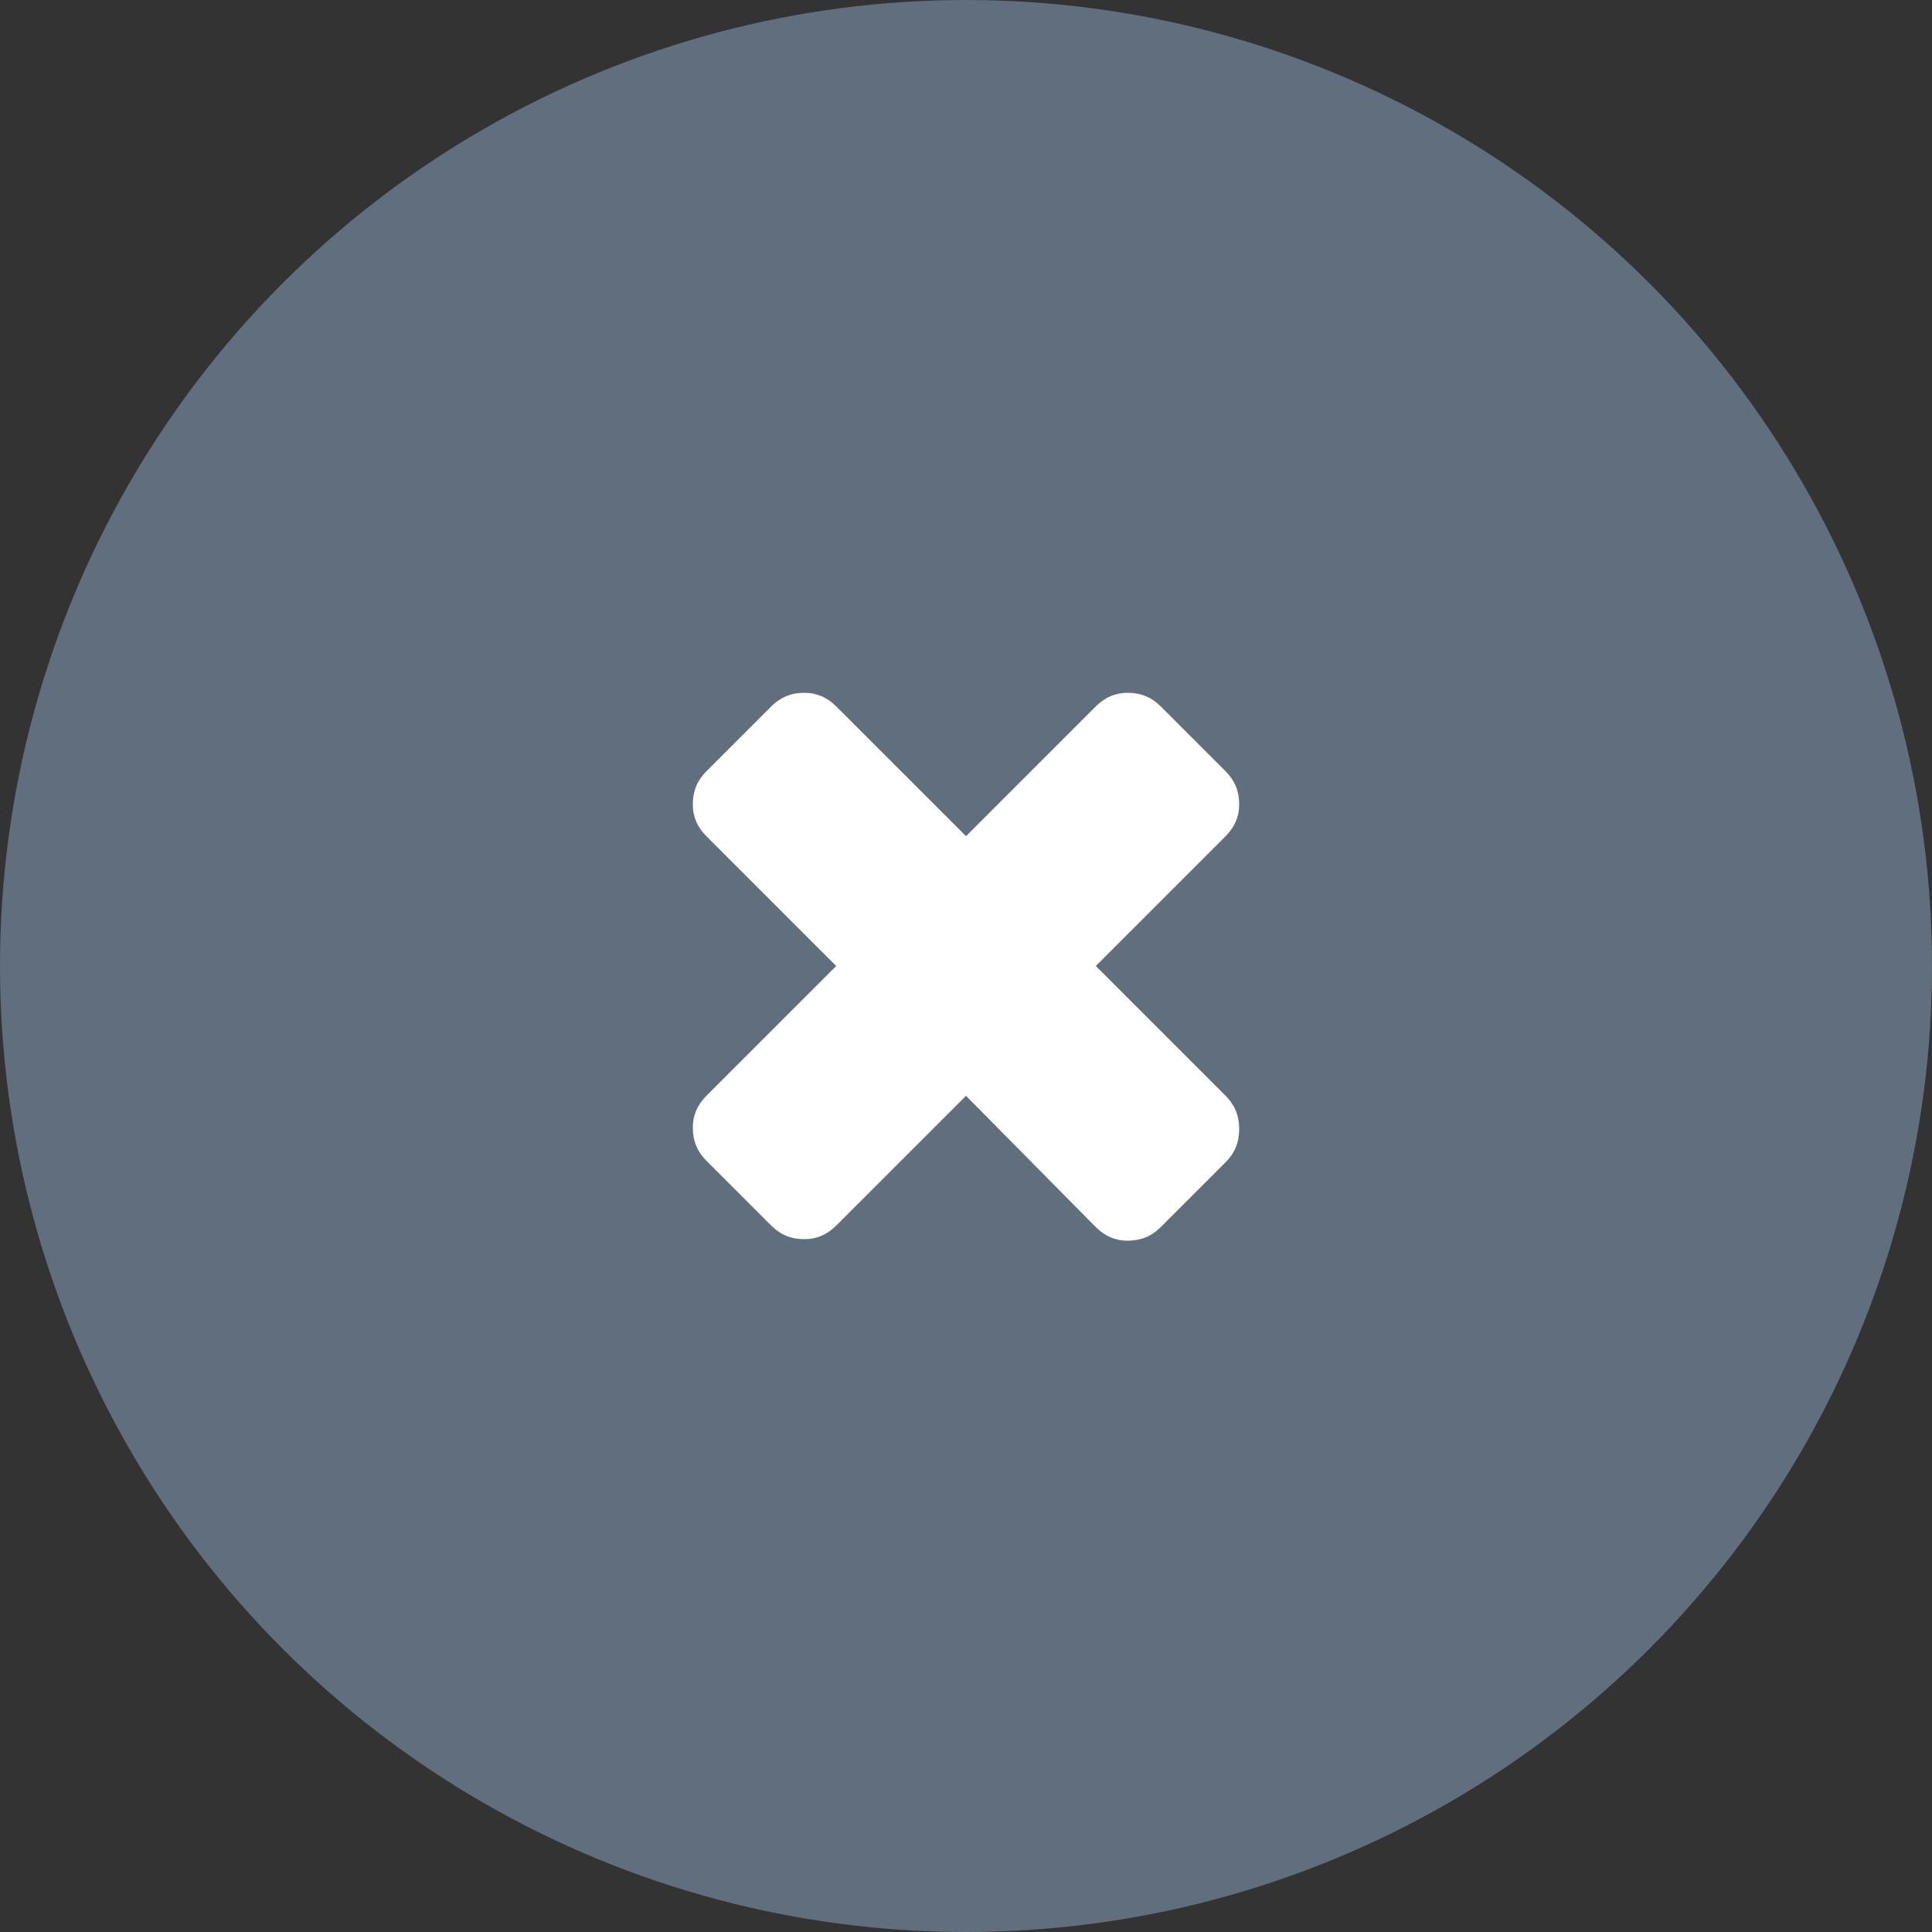
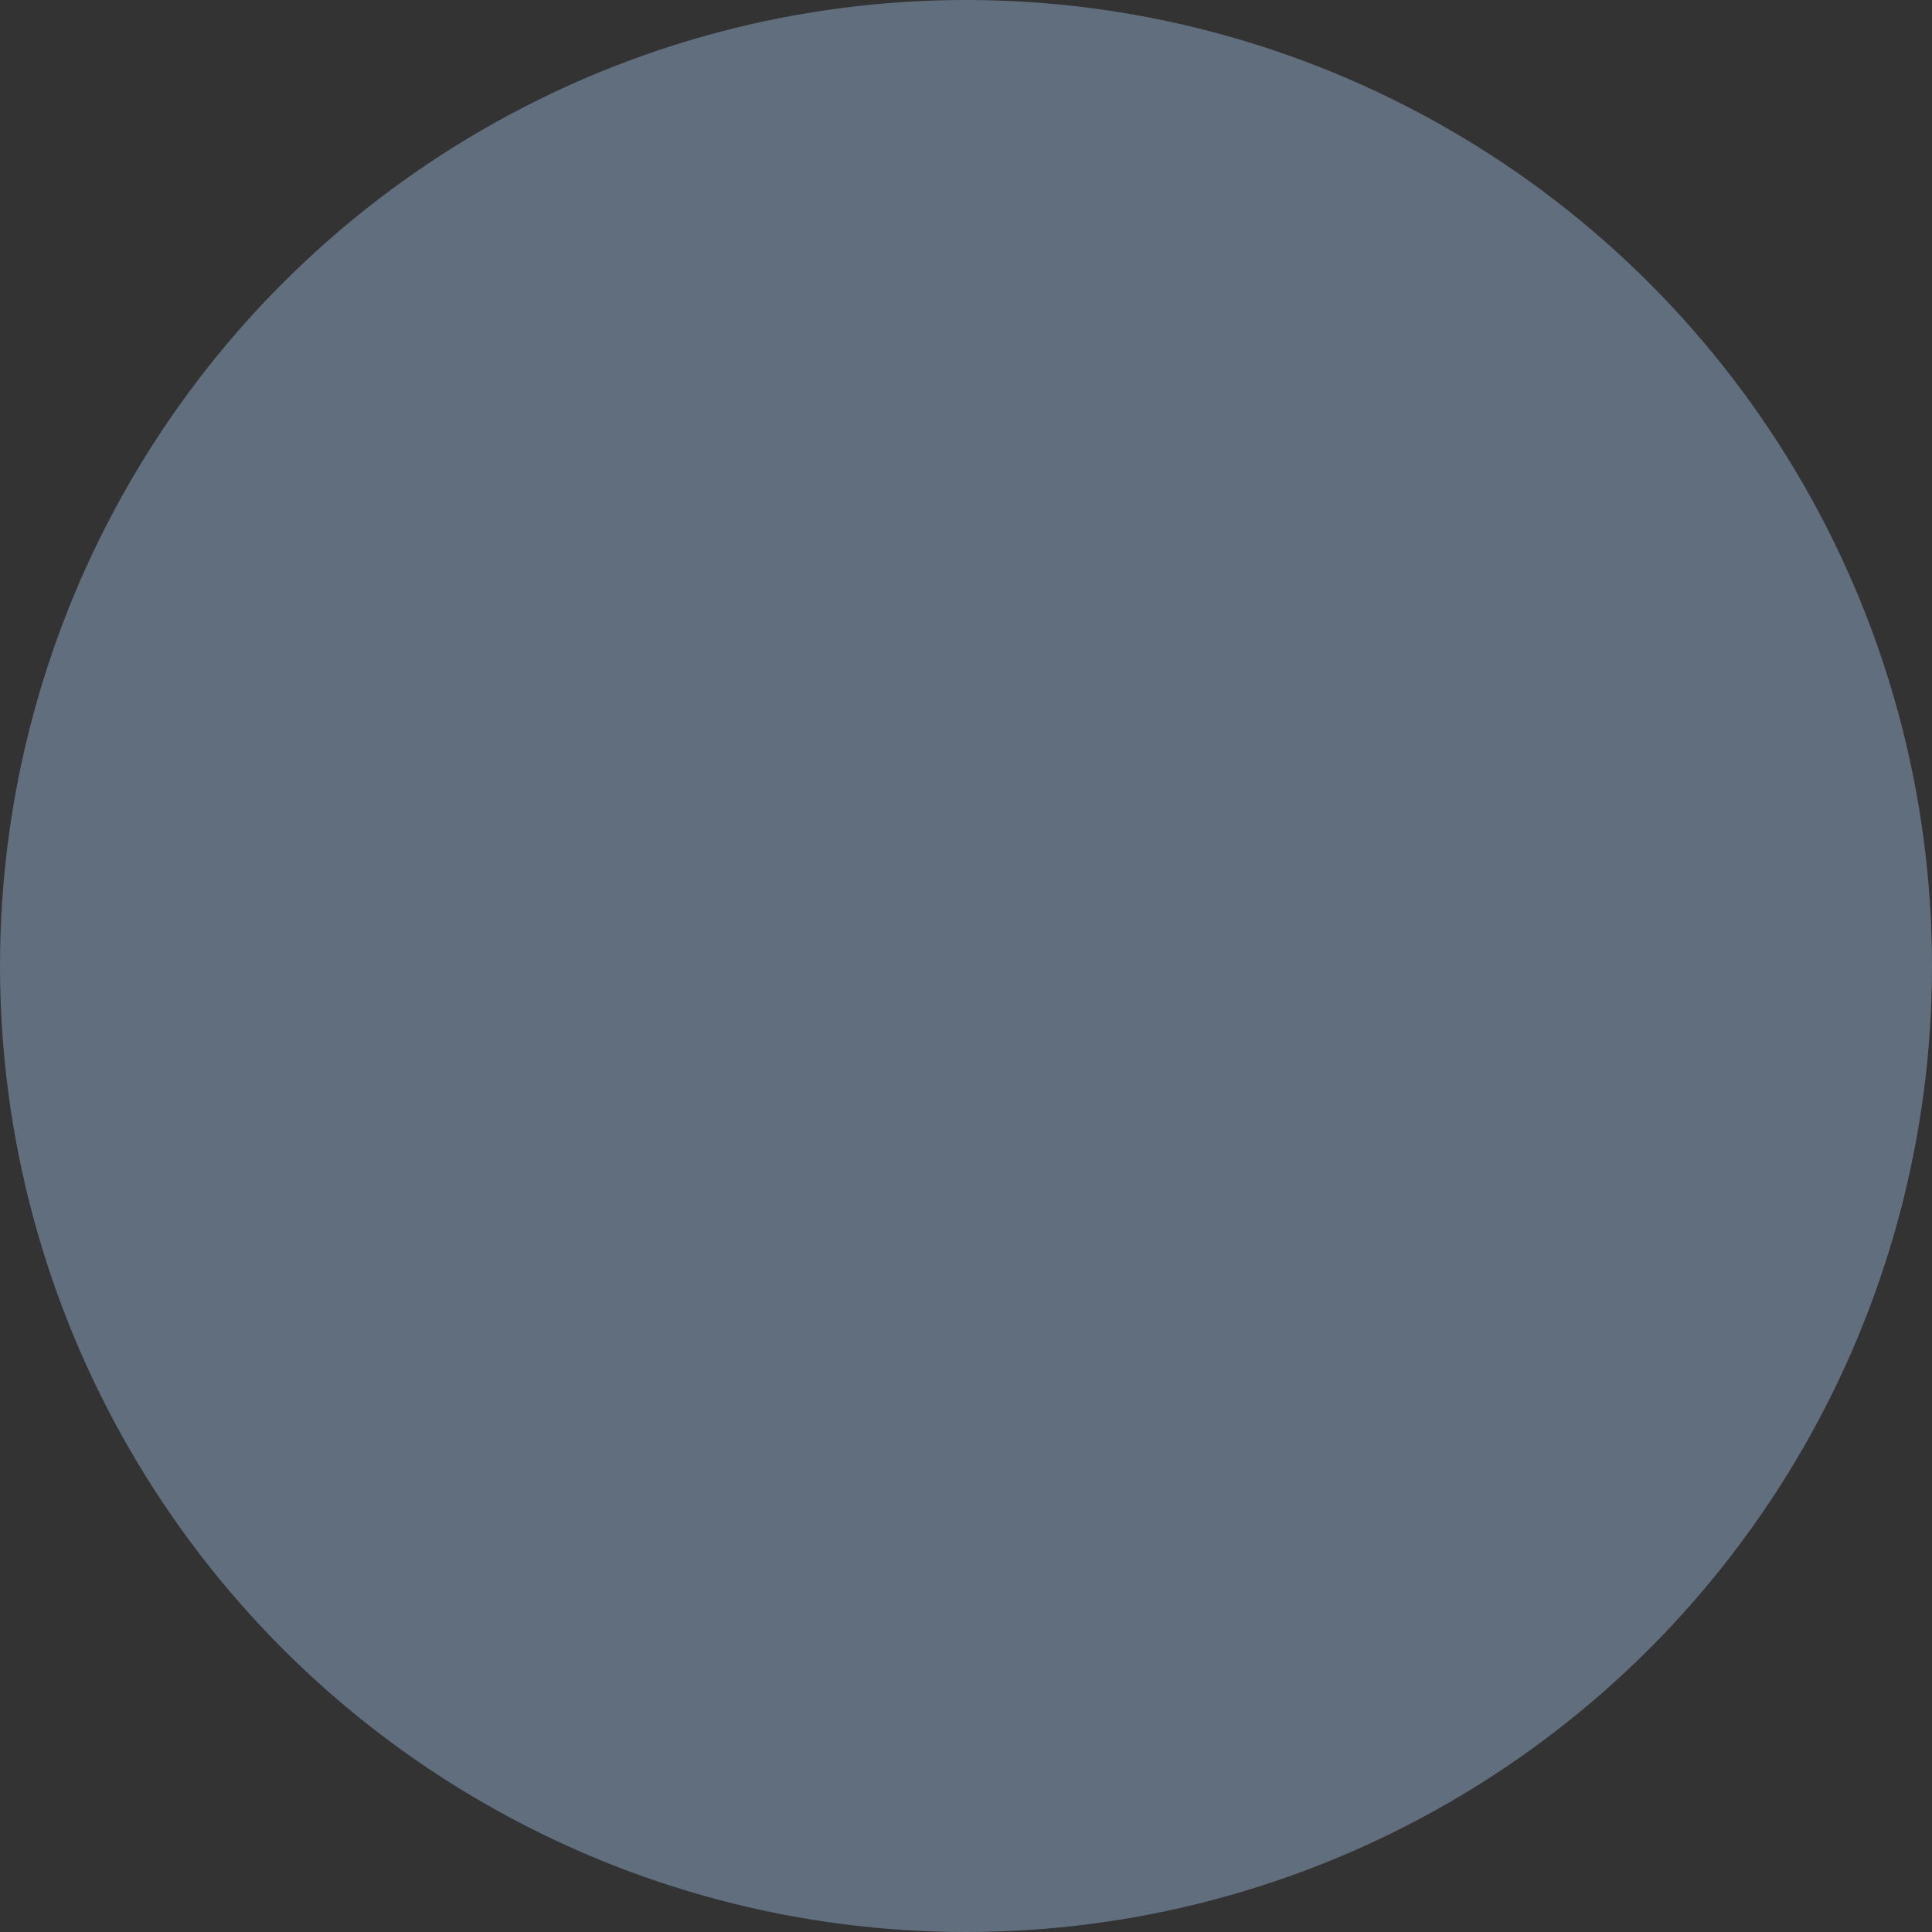
<svg xmlns="http://www.w3.org/2000/svg" viewBox="0 0 128 128">
  <rect x="0" y="0" width="128" height="128" fill="#333333" stroke="none" />
  <circle cx="64" cy="64" r="64" fill="#616e7d" />
-   <path d="M82.1 74.8c0 .9-.3 1.6-.9 2.2l-4.3 4.3c-.6.6-1.3.9-2.2.9-.8 0-1.5-.3-2.1-.9L64 72.6l-8.6 8.6c-.6.6-1.3.9-2.1.9-.9 0-1.6-.3-2.2-.9l-4.3-4.3c-.6-.6-.9-1.3-.9-2.2 0-.8.3-1.5.9-2.1l8.6-8.6-8.6-8.6c-.6-.6-.9-1.3-.9-2.1 0-.9.3-1.6.9-2.2l4.3-4.3c.6-.6 1.3-.9 2.2-.9.8 0 1.5.3 2.1.9l8.6 8.6 8.6-8.6c.6-.6 1.3-.9 2.1-.9.9 0 1.6.3 2.2.9l4.3 4.3c.6.6.9 1.3.9 2.2 0 .8-.3 1.5-.9 2.1L72.6 64l8.6 8.6c.6.6.9 1.3.9 2.2z" fill="#fff" />
</svg>